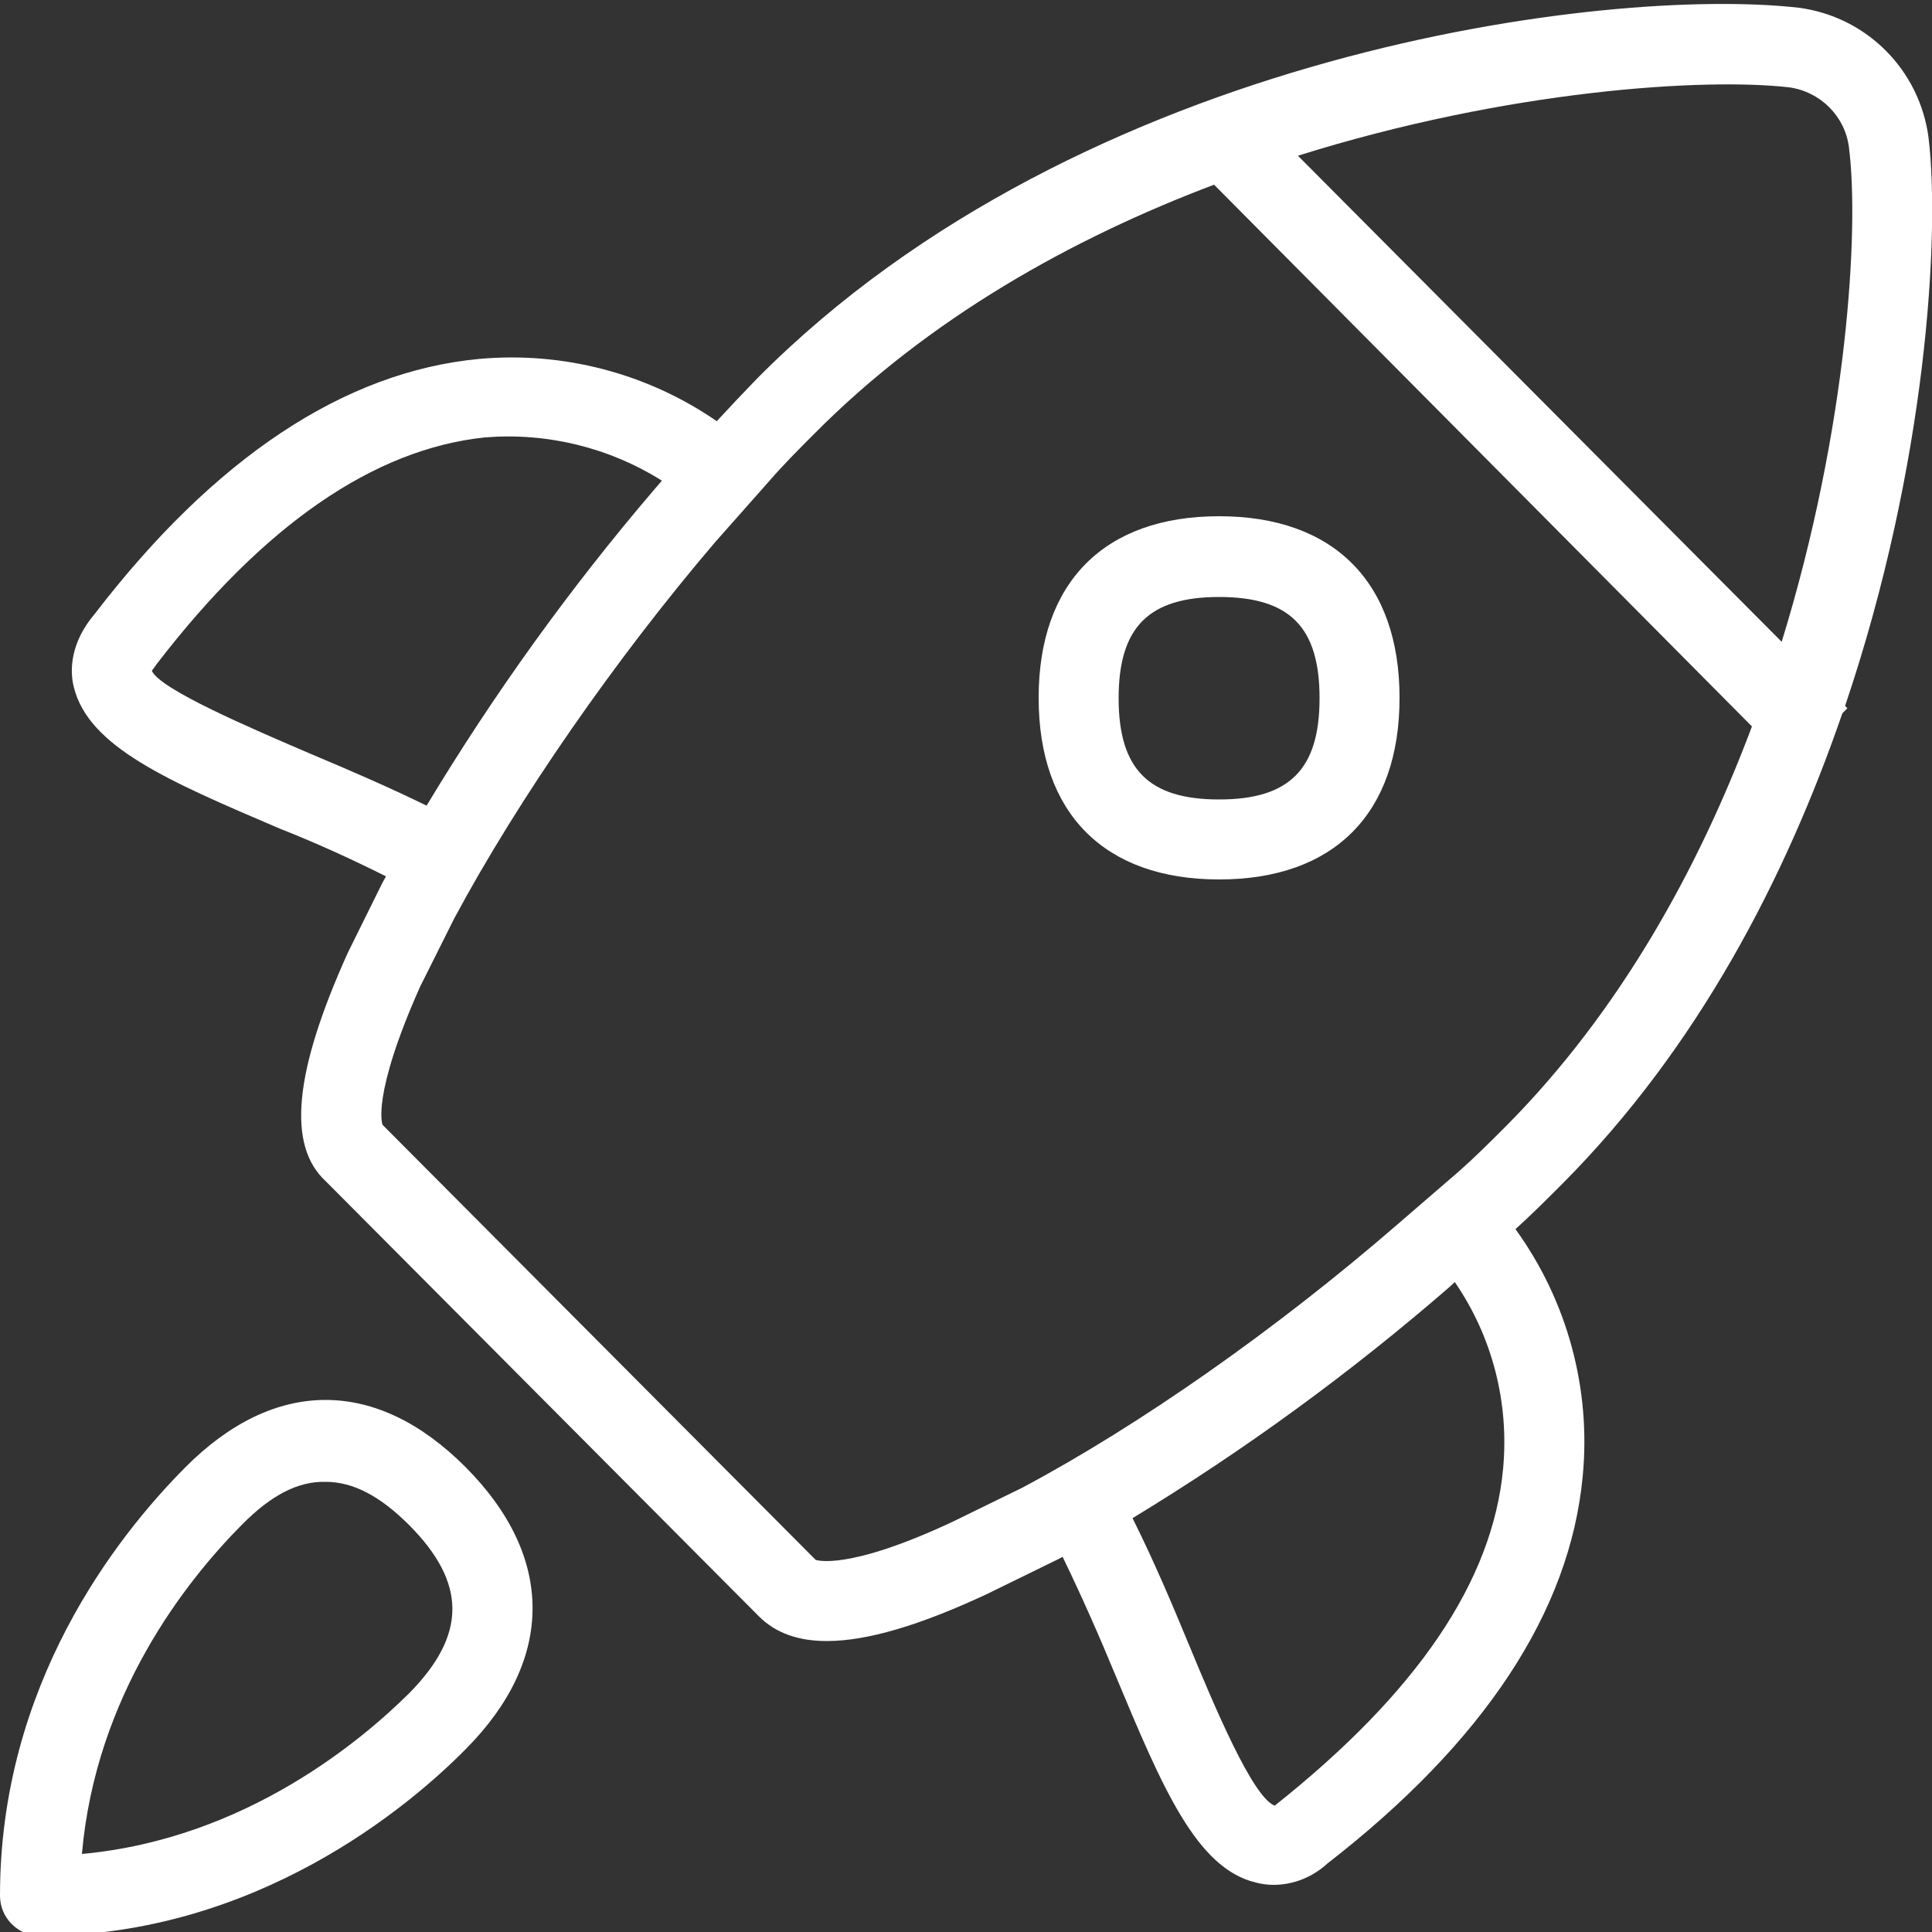
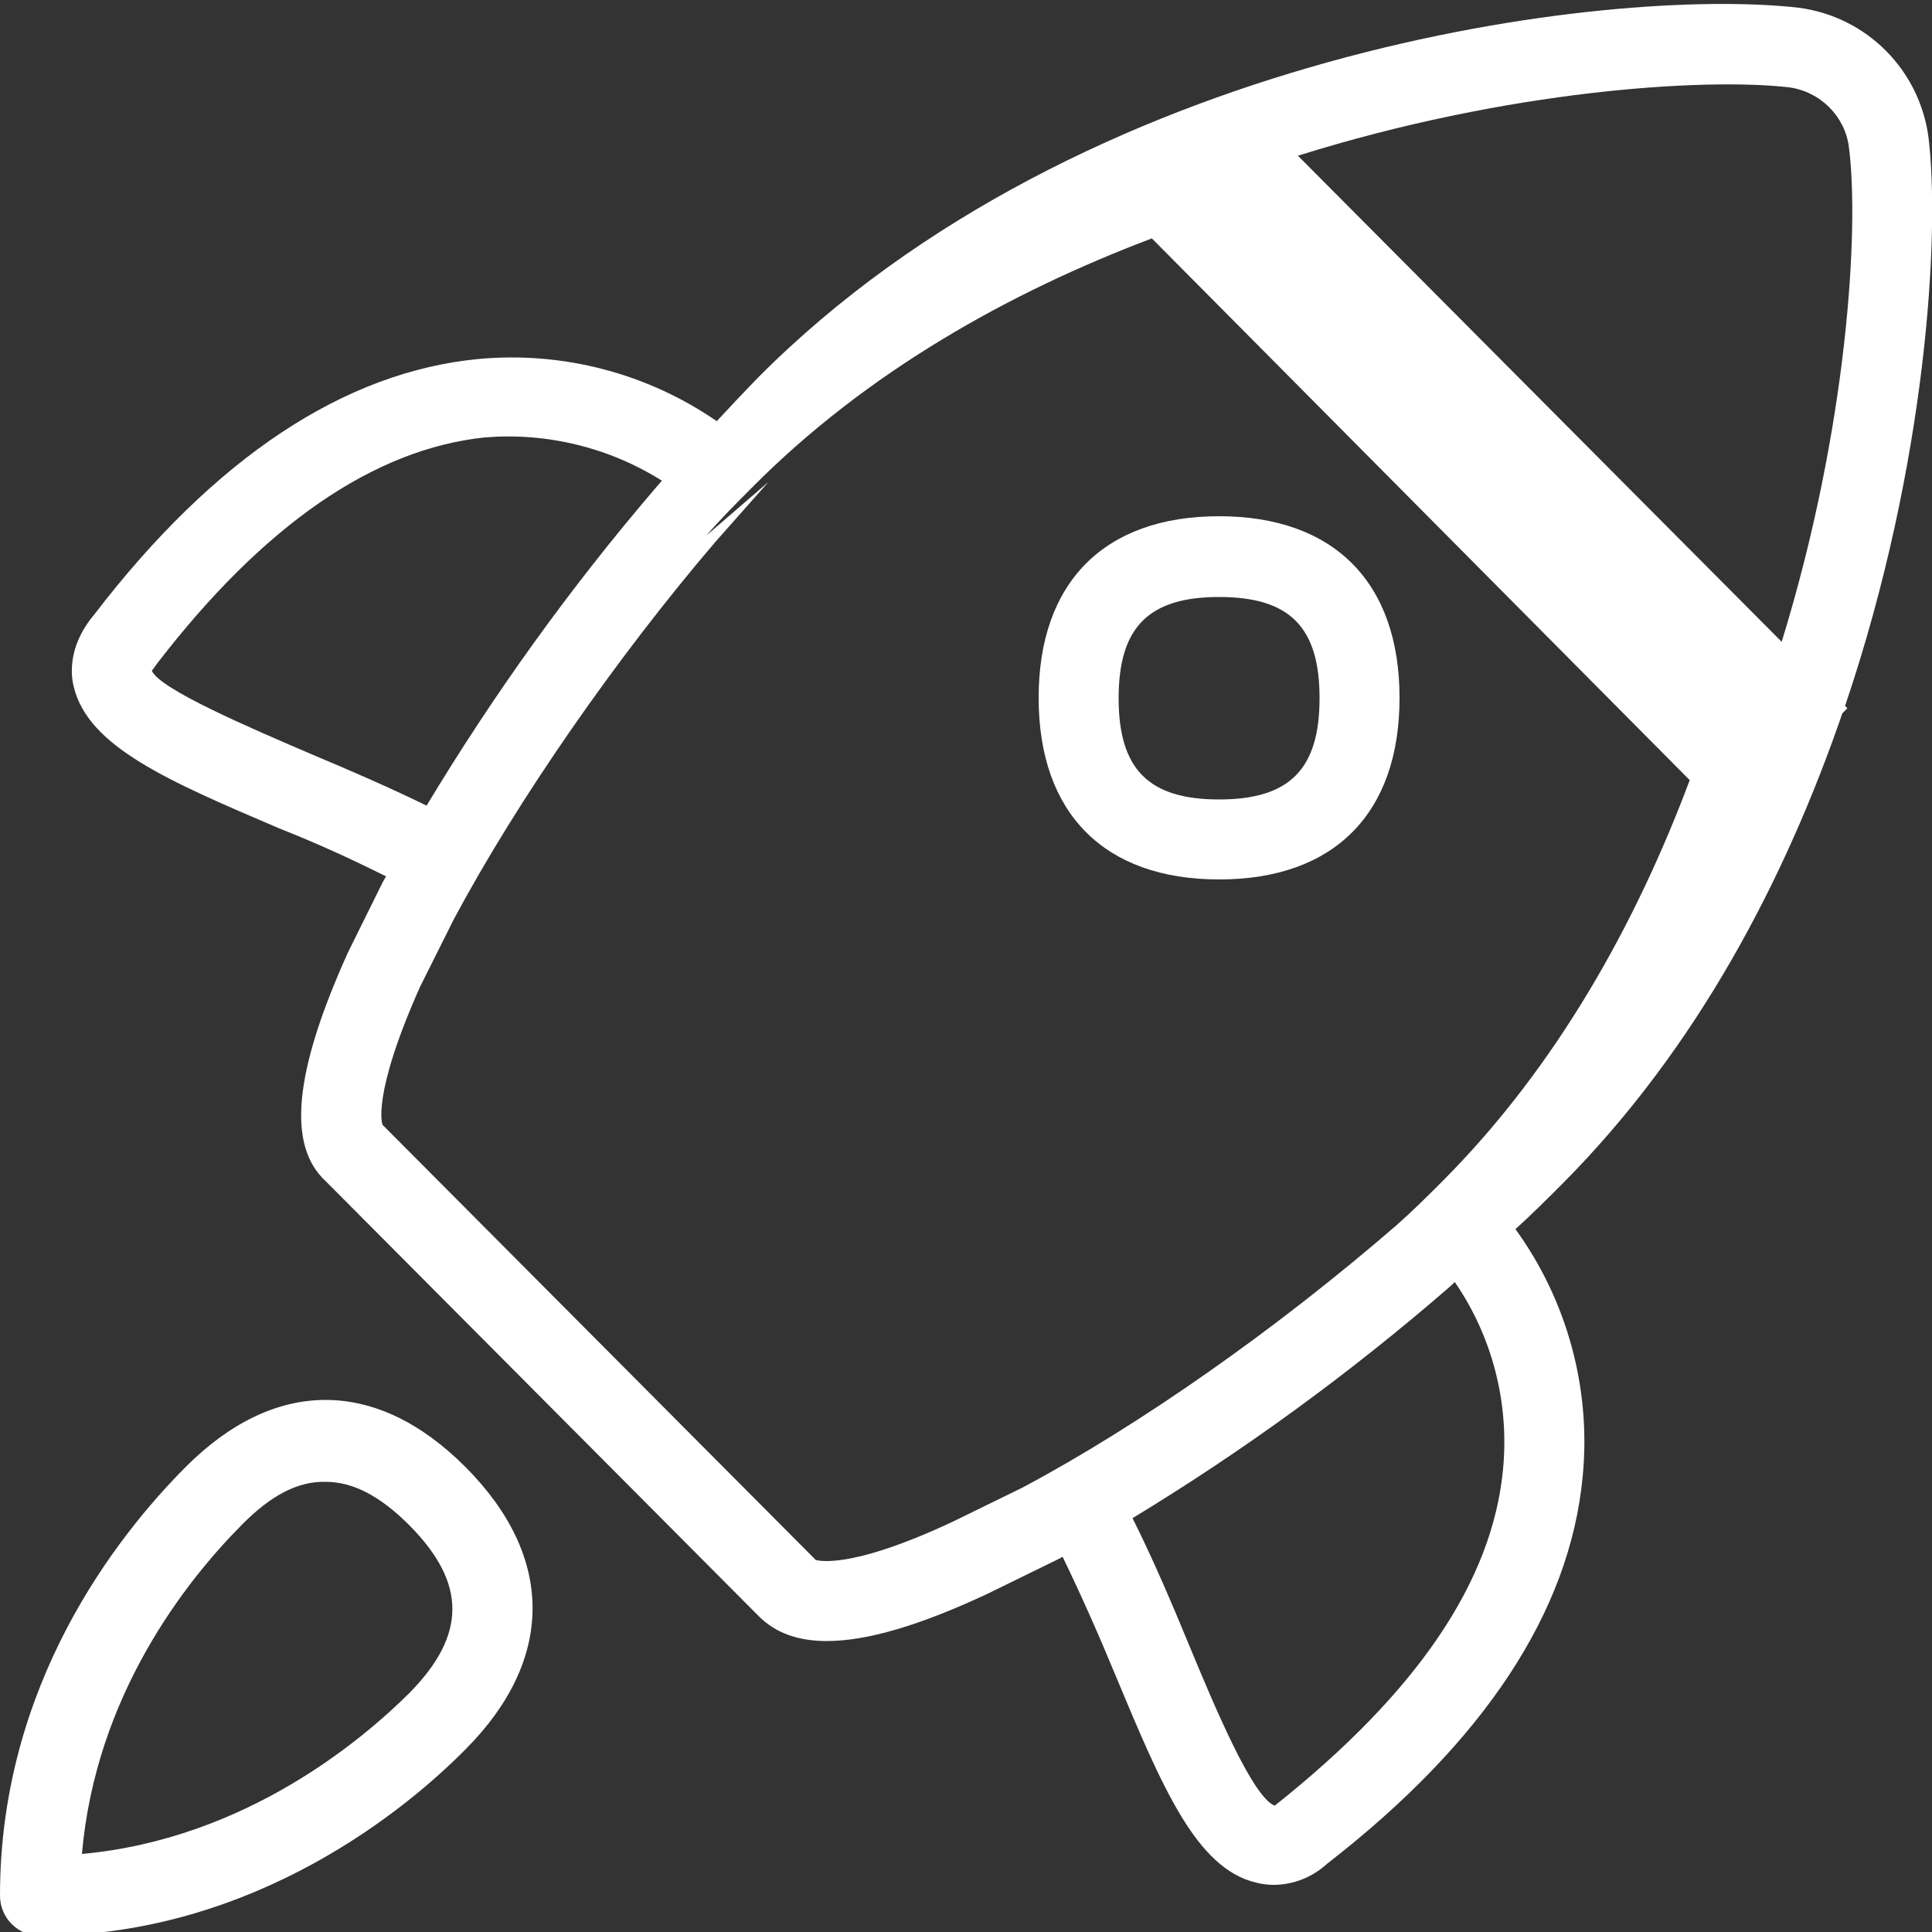
<svg xmlns="http://www.w3.org/2000/svg" width="500" height="500" xml:space="preserve" version="1.1">
  <rect width="100%" height="100%" fill="#333333" stroke="none" />
  <g>
    <title>Layer 1</title>
-     <path id="svg_1" clip-rule="evenodd" fill-rule="evenodd" fill="#ffffff" d="m315.5,154.5c-18.2,0 -26,7.8 -26,26.2c0,18.4 7.8,26.2 26,26.2c18.2,0 26,-7.8 26,-26.2s-7.7,-26.2 -26,-26.2zm0,73.1c-29.7,0 -46.7,-17.1 -46.7,-47c0,-29.9 17,-47 46.7,-47c29.7,0 46.7,17.1 46.7,47s-16.9,47 -46.7,47zm-252.9,167c-14.4,14.5 -37.8,44 -41.4,85.2c42.7,-3.9 73,-30 84.7,-41.6c14.9,-15.1 14.9,-28.5 0,-43.5c-7.5,-7.5 -14.5,-11.2 -21.6,-11.2c-7.2,-0.2 -14.2,3.5 -21.7,11.1l0,0zm-52.2,106.4c-5.7,0 -10.4,-4.6 -10.4,-10.4l0,-0.1c0,-54.4 30,-92.7 48,-110.8c23.1,-23.2 49.4,-23.2 72.5,0s23.1,49.8 0,73c-14.4,14.6 -54.1,48.3 -110.1,48.3zm30.2,-329.2l-1.3,1.8c2.1,4.8 25.5,14.8 41.1,21.5c10,4.2 20.2,8.6 30,13.4c17.4,-28.9 37.1,-56.3 59,-81.9l1.9,-2.2c-13.7,-8.6 -29.7,-12.5 -45.8,-11.2c-28.8,3 -57.4,22.8 -84.9,58.6l0,0zm158.3,-47.1l-13.9,15.7c-25.6,30 -50.9,66.4 -67.5,97.4l-8.8,17.6c-12.7,28.5 -9.7,35.7 -9.7,35.7l112.1,112.6c0.1,0 8,3 35.5,-9.9l18,-8.8c30.4,-16.2 65.6,-40.9 96.8,-67.9l16.1,-13.9c4.2,-3.7 8,-7.5 12.2,-11.7c29.5,-29.7 49.9,-66.7 63.7,-103.5l-139.2,-140.2c-36.8,13.9 -73.9,34.6 -103.6,64.6c-3.7,3.7 -8,8 -11.7,12.3l0,0zm264.1,-102.1c-21.8,-2.5 -72.6,0.6 -127.1,17.7l125.2,125.8c17.1,-55.5 20.1,-107 17.4,-128c-1,-8 -7.4,-14.4 -15.5,-15.5l0,0zm-74,357.5c1.6,-17.1 -2.8,-34.2 -12.5,-48.3l-1.4,1.3c-25.6,22.2 -53,42.2 -82,59.8c5.4,10.8 10.2,22.1 14.7,33c6.5,15.7 16.4,39.3 22.1,41.4c36.9,-29.3 56.4,-58.1 59.1,-87.2zm-316.7,-165.7c-28.8,-12.3 -49.4,-21.1 -53.2,-36.6c-1.1,-4.3 -0.9,-11.5 5.4,-18.9c31,-40.4 64.6,-62.7 99.4,-66c21.8,-2 43.6,3.7 61.6,16.1c3.5,-3.8 7.2,-7.7 10.5,-11.1c84.1,-84.8 220.3,-101.5 269.5,-95.9c17.6,2.3 31.3,16.1 33.6,33.6c3,24.8 -0.4,84.5 -21.6,147.1l0.6,0.6l-1.3,1.3c-14.7,42.7 -37.4,86.5 -72.4,121.7c-4.3,4.3 -8,8 -12.2,11.8c13.4,18.5 19.6,41.3 17.4,64c-3.3,35 -25.5,68.7 -66.1,100.2c-3.8,3.5 -8.8,5.5 -13.9,5.5c-1.5,0 -3.1,-0.2 -4.6,-0.6c-15.4,-3.7 -24.2,-24.6 -36.3,-53.6c-4.3,-10.4 -8.8,-20.6 -13.7,-30.7l-0.9,0.5l-18.6,9.1c-17.5,8.2 -31.2,12.2 -41.5,12.2c-7.5,0 -13.3,-2.1 -17.6,-6.4l-112.1,-112.6c-10,-9.2 -8.3,-28.1 5.7,-59.1l9,-18.2l0.9,-1.6c-9,-4.5 -18.2,-8.7 -27.6,-12.4z" class="st0" />
+     <path id="svg_1" clip-rule="evenodd" fill-rule="evenodd" fill="#ffffff" d="m315.5,154.5c-18.2,0 -26,7.8 -26,26.2c0,18.4 7.8,26.2 26,26.2c18.2,0 26,-7.8 26,-26.2s-7.7,-26.2 -26,-26.2zm0,73.1c-29.7,0 -46.7,-17.1 -46.7,-47c0,-29.9 17,-47 46.7,-47c29.7,0 46.7,17.1 46.7,47s-16.9,47 -46.7,47zm-252.9,167c-14.4,14.5 -37.8,44 -41.4,85.2c42.7,-3.9 73,-30 84.7,-41.6c14.9,-15.1 14.9,-28.5 0,-43.5c-7.5,-7.5 -14.5,-11.2 -21.6,-11.2c-7.2,-0.2 -14.2,3.5 -21.7,11.1l0,0zm-52.2,106.4c-5.7,0 -10.4,-4.6 -10.4,-10.4l0,-0.1c0,-54.4 30,-92.7 48,-110.8c23.1,-23.2 49.4,-23.2 72.5,0s23.1,49.8 0,73c-14.4,14.6 -54.1,48.3 -110.1,48.3zm30.2,-329.2l-1.3,1.8c2.1,4.8 25.5,14.8 41.1,21.5c10,4.2 20.2,8.6 30,13.4c17.4,-28.9 37.1,-56.3 59,-81.9l1.9,-2.2c-13.7,-8.6 -29.7,-12.5 -45.8,-11.2c-28.8,3 -57.4,22.8 -84.9,58.6l0,0zm158.3,-47.1l-13.9,15.7c-25.6,30 -50.9,66.4 -67.5,97.4l-8.8,17.6c-12.7,28.5 -9.7,35.7 -9.7,35.7l112.1,112.6c0.1,0 8,3 35.5,-9.9l18,-8.8c30.4,-16.2 65.6,-40.9 96.8,-67.9c4.2,-3.7 8,-7.5 12.2,-11.7c29.5,-29.7 49.9,-66.7 63.7,-103.5l-139.2,-140.2c-36.8,13.9 -73.9,34.6 -103.6,64.6c-3.7,3.7 -8,8 -11.7,12.3l0,0zm264.1,-102.1c-21.8,-2.5 -72.6,0.6 -127.1,17.7l125.2,125.8c17.1,-55.5 20.1,-107 17.4,-128c-1,-8 -7.4,-14.4 -15.5,-15.5l0,0zm-74,357.5c1.6,-17.1 -2.8,-34.2 -12.5,-48.3l-1.4,1.3c-25.6,22.2 -53,42.2 -82,59.8c5.4,10.8 10.2,22.1 14.7,33c6.5,15.7 16.4,39.3 22.1,41.4c36.9,-29.3 56.4,-58.1 59.1,-87.2zm-316.7,-165.7c-28.8,-12.3 -49.4,-21.1 -53.2,-36.6c-1.1,-4.3 -0.9,-11.5 5.4,-18.9c31,-40.4 64.6,-62.7 99.4,-66c21.8,-2 43.6,3.7 61.6,16.1c3.5,-3.8 7.2,-7.7 10.5,-11.1c84.1,-84.8 220.3,-101.5 269.5,-95.9c17.6,2.3 31.3,16.1 33.6,33.6c3,24.8 -0.4,84.5 -21.6,147.1l0.6,0.6l-1.3,1.3c-14.7,42.7 -37.4,86.5 -72.4,121.7c-4.3,4.3 -8,8 -12.2,11.8c13.4,18.5 19.6,41.3 17.4,64c-3.3,35 -25.5,68.7 -66.1,100.2c-3.8,3.5 -8.8,5.5 -13.9,5.5c-1.5,0 -3.1,-0.2 -4.6,-0.6c-15.4,-3.7 -24.2,-24.6 -36.3,-53.6c-4.3,-10.4 -8.8,-20.6 -13.7,-30.7l-0.9,0.5l-18.6,9.1c-17.5,8.2 -31.2,12.2 -41.5,12.2c-7.5,0 -13.3,-2.1 -17.6,-6.4l-112.1,-112.6c-10,-9.2 -8.3,-28.1 5.7,-59.1l9,-18.2l0.9,-1.6c-9,-4.5 -18.2,-8.7 -27.6,-12.4z" class="st0" />
  </g>
</svg>